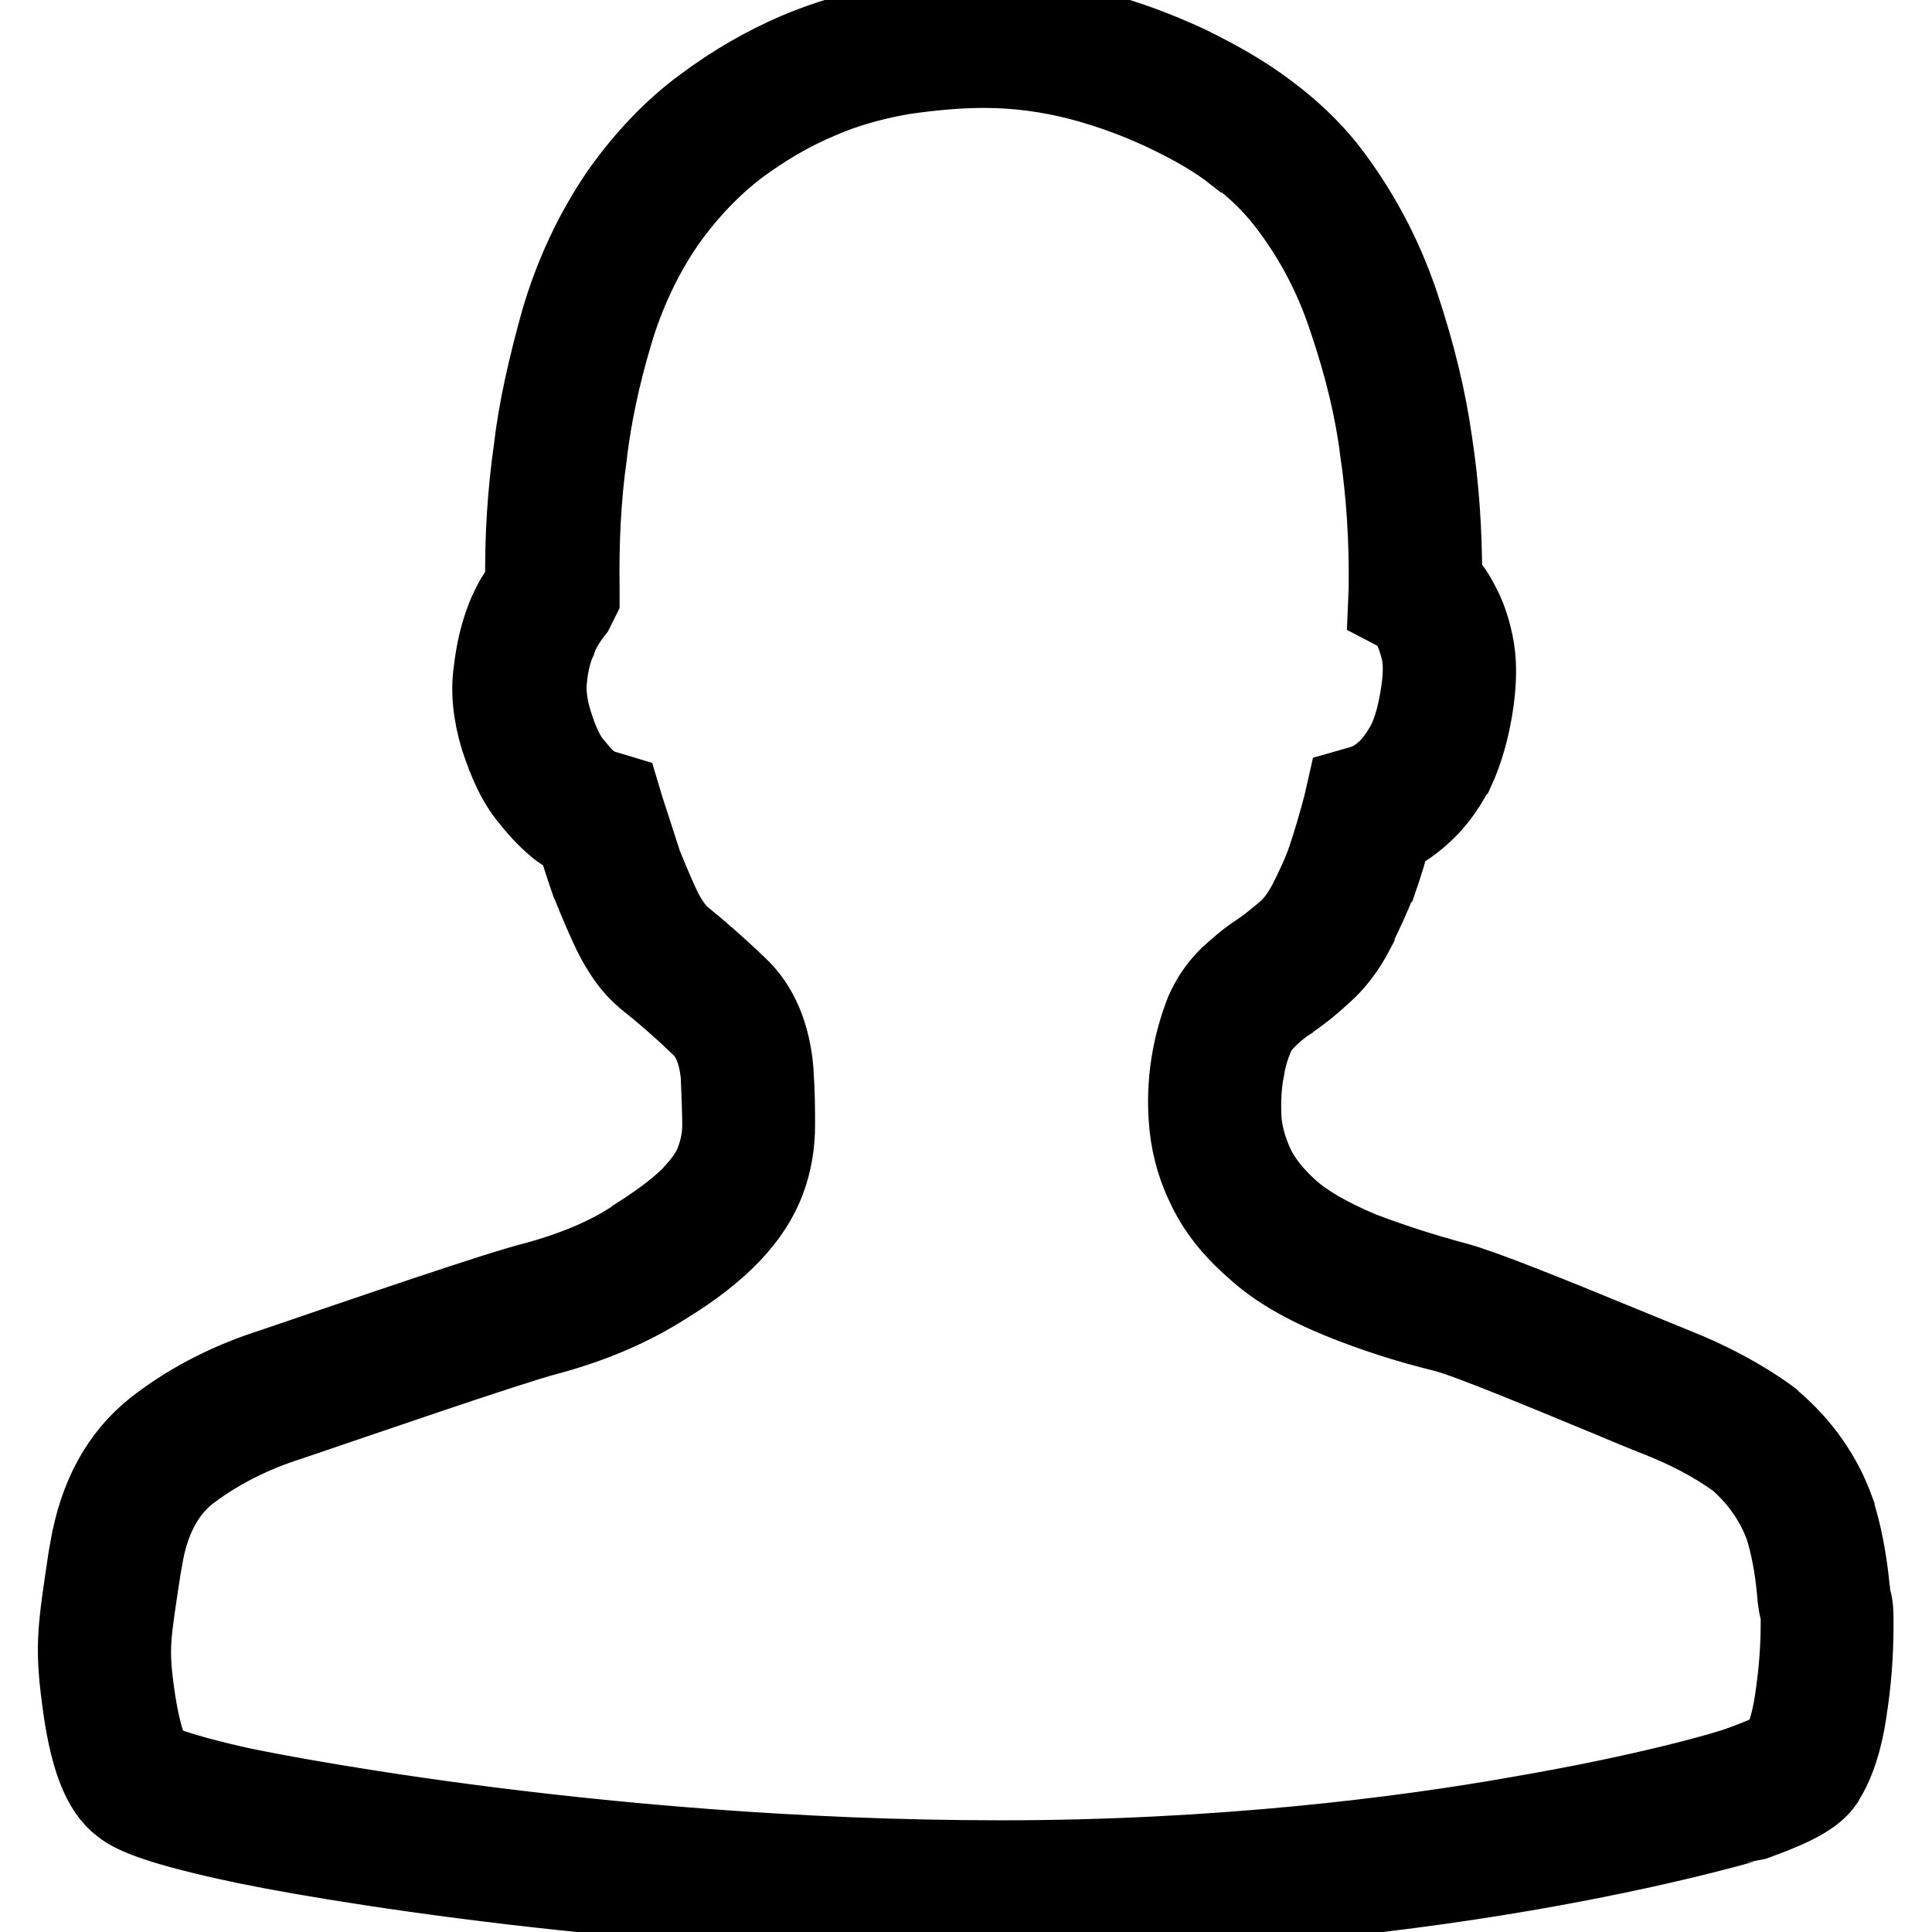
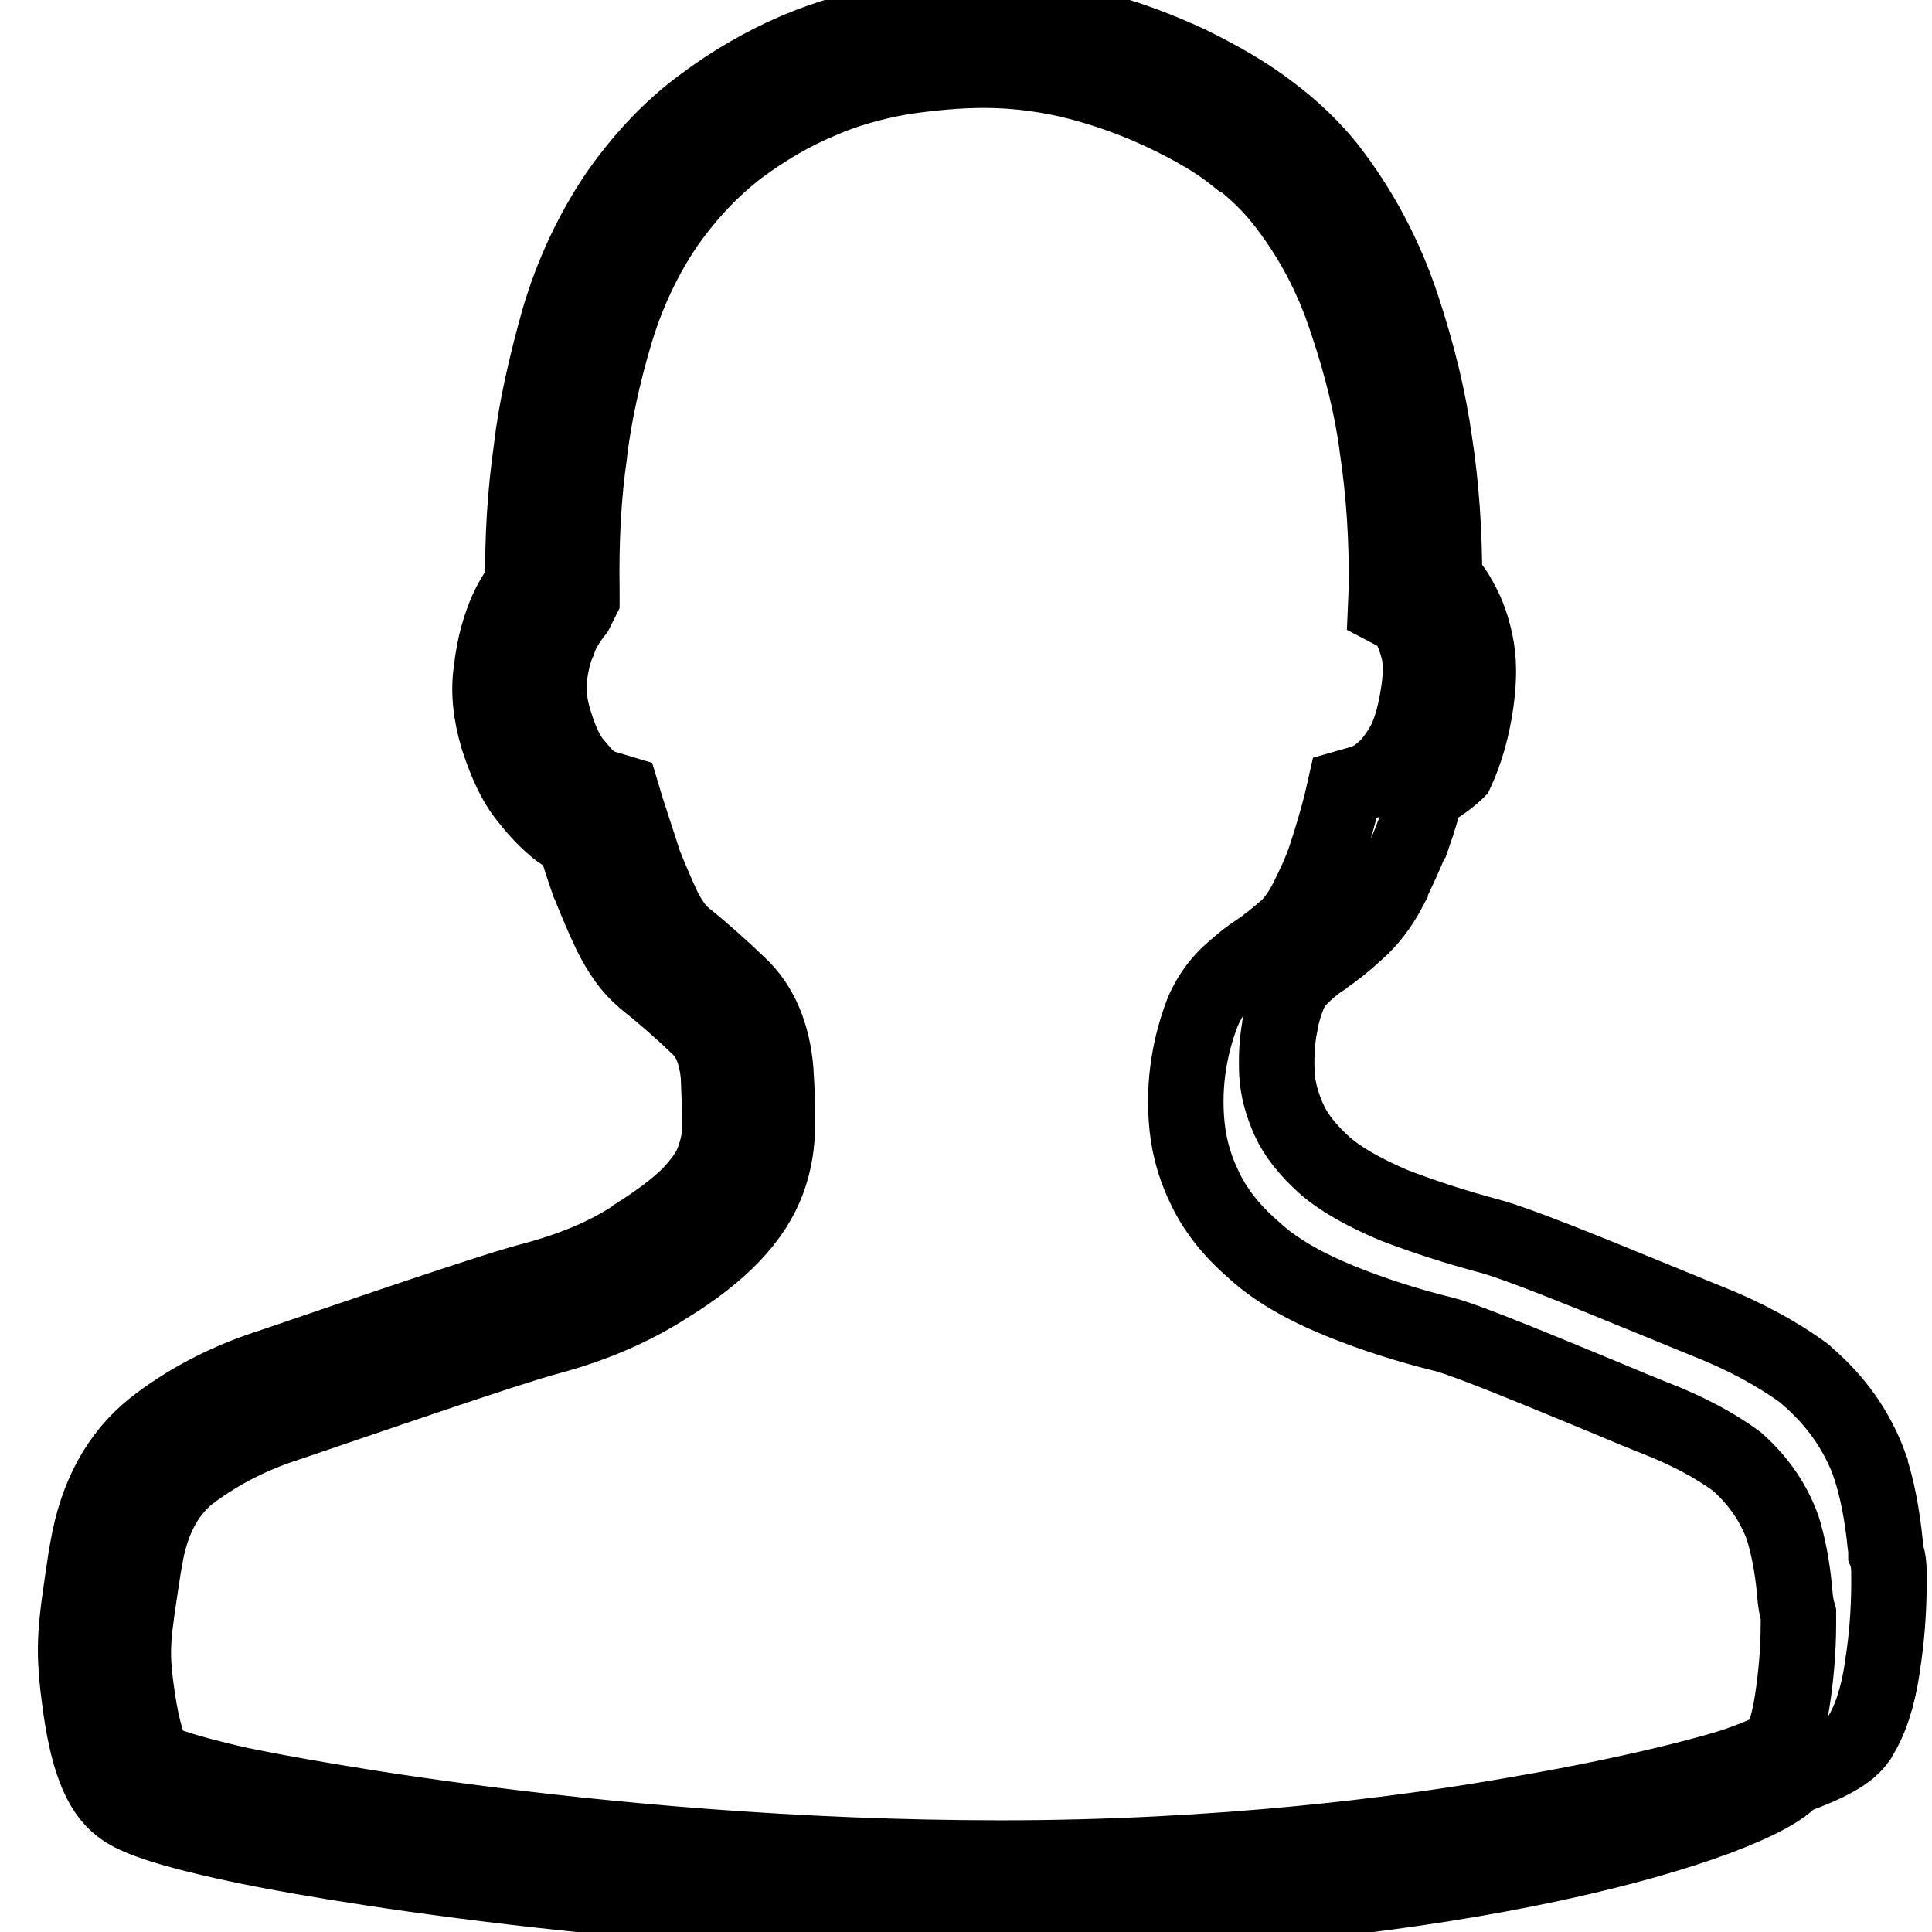
<svg xmlns="http://www.w3.org/2000/svg" version="1.1" x="0px" y="0px" viewBox="0 0 256 256" enable-background="new 0 0 256 256" xml:space="preserve">
  <g>
-     <path stroke-width="10" fill-opacity="0" stroke="#000000" d="M132.7,254c-47.7,0-91.2-7.3-102.6-9.9c-9.9-2.2-12.7-3.6-14.1-4.7c-2.8-2.1-4.5-6.5-5.5-14.5 c-0.9-7-0.5-9.2,0.9-18.6l0.2-1.1c1.2-7,4.1-12.3,8.7-16c4.2-3.3,9.2-6,14.9-7.9l1.5-0.5c12.3-4.2,29.2-10,34-11.2 c5.2-1.4,9.8-3.3,13.5-5.8l0.1-0.1c3-1.9,5.4-3.7,7.1-5.4c1.5-1.6,2.6-3.1,3.1-4.5c0.6-1.6,0.9-3.1,0.9-4.7c0-1.8-0.1-3.8-0.2-6.6 c-0.3-2.9-1.1-5-2.6-6.4c-2.4-2.3-4.8-4.4-7.2-6.3l-0.1-0.1c-1.7-1.4-3.1-3.4-4.4-6c-0.9-1.9-1.8-4-2.8-6.5l-0.1-0.2 c-0.6-1.7-1.2-3.6-1.9-5.8c-0.9-0.4-1.8-0.9-2.6-1.6l-0.1-0.1c-1.2-1-2.4-2.3-3.8-4.1c-1.4-1.8-2.5-4.2-3.6-7.5l0,0 c-1-3.3-1.3-6.3-0.9-9c0.3-2.6,0.8-4.7,1.5-6.6c0.6-1.7,1.5-3.4,2.7-5c-0.1-6.1,0.3-12.1,1.1-17.7c0.6-5.3,1.9-11,3.6-17.1 c1.8-6.2,4.5-11.9,7.9-16.9c3.3-4.7,7.1-8.7,11.2-11.7c4-3,8.2-5.4,12.4-7.2c4-1.7,8.1-2.9,12.6-3.7l0.1,0c4.5-0.7,8.5-1,12.1-1 c5,0,9.9,0.6,14.5,1.8c4.7,1.2,8.8,2.8,12.7,4.6c4.3,2.1,7.7,4.1,10.6,6.3c3.1,2.3,5.7,4.8,7.8,7.4c4.3,5.5,7.6,11.7,9.8,18.3 c2.2,6.6,3.6,12.5,4.4,18.2c0.9,5.8,1.3,11.9,1.3,18.1c0.9,0.9,1.6,1.9,2.2,3.1c0.9,1.6,1.5,3.4,1.9,5.3c0.5,2.3,0.5,4.8,0.1,7.8 l0,0c-0.5,3.6-1.4,6.7-2.6,9.3l-0.1,0.1c-1.3,2.5-2.8,4.4-4.4,5.8c-1.2,1.1-2.5,2-3.9,2.7c-0.5,1.9-1.1,3.9-1.8,5.9l-0.1,0.1 c-0.8,2.1-1.8,4.2-2.9,6.5l0,0.1c-1.3,2.5-2.8,4.4-4.4,5.8c-1.5,1.4-3,2.6-4.5,3.6l-0.1,0.1c-1.1,0.7-2.1,1.6-2.8,2.3 c-0.7,0.7-1.2,1.4-1.6,2.3c-0.5,1.2-0.9,2.5-1.2,4.1l0,0.1c-0.4,2-0.5,4.2-0.4,6.4c0.1,2,0.7,4.1,1.6,6.1c0.9,2,2.5,4,4.6,5.9l0,0 c2.1,1.9,5.3,3.7,9.3,5.4c3.9,1.5,8.2,2.9,12.7,4.1c3.4,0.9,12.1,4.4,22.3,8.6c2.9,1.2,5.4,2.2,6.6,2.7c4.8,1.9,9.1,4.2,12.8,6.9 l0.2,0.2c4,3.4,6.8,7.4,8.5,12.1l0,0.1c0.9,2.7,1.6,6.2,2,10.2c0.1,0.6,0.1,1,0.1,1.2c0.4,1,0.4,1.9,0.4,3.8 c0,3.9-0.3,7.7-0.9,11.4l0,0.1c-0.6,3.9-1.6,6.9-3,9.1l-0.1,0.2c-1.3,1.9-3.9,3.3-8.8,5.1C232.8,241.3,192.7,254,132.7,254z  M20.6,233.2c0.4,0.2,2.3,1.3,11.2,3.3c0.4,0.1,45.8,9.7,100.9,9.7c28.9,0,53.2-3.1,68.4-5.8c17-2.9,27.7-6,29.5-6.7 c3.6-1.3,4.8-2,5.1-2.3c0.6-1,1.3-2.8,1.8-6.1c0.5-3.3,0.8-6.7,0.8-10.2c0-0.6,0-1,0-1.2c-0.2-0.7-0.4-1.5-0.5-3 c-0.3-3.4-0.9-6.3-1.6-8.5c-1.2-3.3-3.2-6.2-6-8.7c-3.1-2.3-6.8-4.2-10.9-5.8c-1.3-0.5-3.7-1.5-6.8-2.8c-6.8-2.8-18-7.5-21.2-8.3 c-4.9-1.2-9.5-2.7-13.7-4.4l0,0c-4.9-2-8.7-4.2-11.5-6.8c-3-2.6-5.2-5.4-6.6-8.5c-1.4-2.9-2.1-5.9-2.3-8.9c-0.2-2.9,0-5.7,0.5-8.3 c0.4-2.1,1-4.1,1.7-5.9c0.8-1.8,1.8-3.3,3.2-4.7l0.1-0.1c1-0.9,2.3-2.1,4-3.2c1.2-0.8,2.4-1.8,3.7-2.9c0.9-0.8,1.8-2,2.7-3.7 c1-2,1.9-3.9,2.5-5.7c0.8-2.4,1.5-4.8,2.1-7.1l0.5-2.2l2.1-0.6c1.1-0.3,2.1-0.9,3.1-1.8c0.9-0.8,1.8-2,2.7-3.6 c0.9-1.8,1.5-4.1,1.9-6.9c0.3-2.1,0.3-3.8,0-5.2c-0.3-1.2-0.7-2.4-1.2-3.3l-0.1-0.2c-0.3-0.6-0.6-0.9-1-1.2l-2.1-1.1l0.1-2.4 c0.1-6.4-0.3-12.7-1.2-18.7l0-0.1c-0.7-5.2-2-10.7-4.1-16.9c-1.9-5.8-4.7-11.1-8.5-15.9c-1.6-2-3.7-4.1-6.3-6l-0.1,0 c-2.4-1.9-5.5-3.7-9.3-5.5c-3.4-1.6-7.1-3-11.3-4.1c-3.9-1-8.1-1.6-12.5-1.6c-3.3,0-6.8,0.3-10.9,0.9c-3.9,0.7-7.5,1.7-10.9,3.2 c-3.6,1.5-7.2,3.6-10.7,6.2c-3.4,2.6-6.6,5.9-9.5,10c-2.9,4.2-5.3,9.2-6.9,14.6c-1.7,5.7-2.8,11-3.4,15.9l0,0.1 c-0.8,5.6-1.1,11.6-1,17.8l0,1.4L76.3,81c-1.1,1.4-1.9,2.7-2.3,4l-0.1,0.2c-0.5,1.2-0.9,2.8-1.1,4.6l0,0.1c-0.2,1.6,0,3.6,0.7,5.8 c0.7,2.3,1.5,4,2.3,5.1c1,1.2,1.8,2.2,2.5,2.7c0.7,0.5,1.3,0.8,2.1,1l2,0.6l0.6,2c0.9,2.8,1.7,5.2,2.4,7.4c0.9,2.2,1.7,4.1,2.5,5.8 c0.8,1.6,1.6,2.7,2.4,3.5c2.6,2.1,5.1,4.3,7.6,6.7c2.9,2.7,4.5,6.6,4.9,11.4l0,0.1c0.2,2.9,0.2,5.1,0.2,7.1c0,2.5-0.4,5-1.3,7.4 c-0.9,2.4-2.4,4.8-4.7,7.2c-2.1,2.2-5,4.5-8.6,6.7c-4.5,2.9-9.8,5.2-15.8,6.8c-5,1.3-26.4,8.7-33.5,11.1l-1.5,0.5 c-4.8,1.6-9.1,3.9-12.6,6.6c-3,2.4-5,6.2-5.8,11.2l-0.2,1.1c-1.4,9.2-1.7,10.6-0.9,16.5C19.1,231.5,20.5,233.1,20.6,233.2z" />
+     <path stroke-width="10" fill-opacity="0" stroke="#000000" d="M132.7,254c-47.7,0-91.2-7.3-102.6-9.9c-9.9-2.2-12.7-3.6-14.1-4.7c-2.8-2.1-4.5-6.5-5.5-14.5 c-0.9-7-0.5-9.2,0.9-18.6l0.2-1.1c1.2-7,4.1-12.3,8.7-16c4.2-3.3,9.2-6,14.9-7.9l1.5-0.5c12.3-4.2,29.2-10,34-11.2 c5.2-1.4,9.8-3.3,13.5-5.8l0.1-0.1c3-1.9,5.4-3.7,7.1-5.4c1.5-1.6,2.6-3.1,3.1-4.5c0.6-1.6,0.9-3.1,0.9-4.7c0-1.8-0.1-3.8-0.2-6.6 c-0.3-2.9-1.1-5-2.6-6.4c-2.4-2.3-4.8-4.4-7.2-6.3l-0.1-0.1c-1.7-1.4-3.1-3.4-4.4-6c-0.9-1.9-1.8-4-2.8-6.5l-0.1-0.2 c-0.6-1.7-1.2-3.6-1.9-5.8c-0.9-0.4-1.8-0.9-2.6-1.6l-0.1-0.1c-1.2-1-2.4-2.3-3.8-4.1c-1.4-1.8-2.5-4.2-3.6-7.5l0,0 c-1-3.3-1.3-6.3-0.9-9c0.3-2.6,0.8-4.7,1.5-6.6c0.6-1.7,1.5-3.4,2.7-5c-0.1-6.1,0.3-12.1,1.1-17.7c0.6-5.3,1.9-11,3.6-17.1 c1.8-6.2,4.5-11.9,7.9-16.9c3.3-4.7,7.1-8.7,11.2-11.7c4-3,8.2-5.4,12.4-7.2c4-1.7,8.1-2.9,12.6-3.7l0.1,0c4.5-0.7,8.5-1,12.1-1 c5,0,9.9,0.6,14.5,1.8c4.7,1.2,8.8,2.8,12.7,4.6c4.3,2.1,7.7,4.1,10.6,6.3c3.1,2.3,5.7,4.8,7.8,7.4c4.3,5.5,7.6,11.7,9.8,18.3 c2.2,6.6,3.6,12.5,4.4,18.2c0.9,5.8,1.3,11.9,1.3,18.1c0.9,0.9,1.6,1.9,2.2,3.1c0.9,1.6,1.5,3.4,1.9,5.3c0.5,2.3,0.5,4.8,0.1,7.8 l0,0c-0.5,3.6-1.4,6.7-2.6,9.3l-0.1,0.1c-1.2,1.1-2.5,2-3.9,2.7c-0.5,1.9-1.1,3.9-1.8,5.9l-0.1,0.1 c-0.8,2.1-1.8,4.2-2.9,6.5l0,0.1c-1.3,2.5-2.8,4.4-4.4,5.8c-1.5,1.4-3,2.6-4.5,3.6l-0.1,0.1c-1.1,0.7-2.1,1.6-2.8,2.3 c-0.7,0.7-1.2,1.4-1.6,2.3c-0.5,1.2-0.9,2.5-1.2,4.1l0,0.1c-0.4,2-0.5,4.2-0.4,6.4c0.1,2,0.7,4.1,1.6,6.1c0.9,2,2.5,4,4.6,5.9l0,0 c2.1,1.9,5.3,3.7,9.3,5.4c3.9,1.5,8.2,2.9,12.7,4.1c3.4,0.9,12.1,4.4,22.3,8.6c2.9,1.2,5.4,2.2,6.6,2.7c4.8,1.9,9.1,4.2,12.8,6.9 l0.2,0.2c4,3.4,6.8,7.4,8.5,12.1l0,0.1c0.9,2.7,1.6,6.2,2,10.2c0.1,0.6,0.1,1,0.1,1.2c0.4,1,0.4,1.9,0.4,3.8 c0,3.9-0.3,7.7-0.9,11.4l0,0.1c-0.6,3.9-1.6,6.9-3,9.1l-0.1,0.2c-1.3,1.9-3.9,3.3-8.8,5.1C232.8,241.3,192.7,254,132.7,254z  M20.6,233.2c0.4,0.2,2.3,1.3,11.2,3.3c0.4,0.1,45.8,9.7,100.9,9.7c28.9,0,53.2-3.1,68.4-5.8c17-2.9,27.7-6,29.5-6.7 c3.6-1.3,4.8-2,5.1-2.3c0.6-1,1.3-2.8,1.8-6.1c0.5-3.3,0.8-6.7,0.8-10.2c0-0.6,0-1,0-1.2c-0.2-0.7-0.4-1.5-0.5-3 c-0.3-3.4-0.9-6.3-1.6-8.5c-1.2-3.3-3.2-6.2-6-8.7c-3.1-2.3-6.8-4.2-10.9-5.8c-1.3-0.5-3.7-1.5-6.8-2.8c-6.8-2.8-18-7.5-21.2-8.3 c-4.9-1.2-9.5-2.7-13.7-4.4l0,0c-4.9-2-8.7-4.2-11.5-6.8c-3-2.6-5.2-5.4-6.6-8.5c-1.4-2.9-2.1-5.9-2.3-8.9c-0.2-2.9,0-5.7,0.5-8.3 c0.4-2.1,1-4.1,1.7-5.9c0.8-1.8,1.8-3.3,3.2-4.7l0.1-0.1c1-0.9,2.3-2.1,4-3.2c1.2-0.8,2.4-1.8,3.7-2.9c0.9-0.8,1.8-2,2.7-3.7 c1-2,1.9-3.9,2.5-5.7c0.8-2.4,1.5-4.8,2.1-7.1l0.5-2.2l2.1-0.6c1.1-0.3,2.1-0.9,3.1-1.8c0.9-0.8,1.8-2,2.7-3.6 c0.9-1.8,1.5-4.1,1.9-6.9c0.3-2.1,0.3-3.8,0-5.2c-0.3-1.2-0.7-2.4-1.2-3.3l-0.1-0.2c-0.3-0.6-0.6-0.9-1-1.2l-2.1-1.1l0.1-2.4 c0.1-6.4-0.3-12.7-1.2-18.7l0-0.1c-0.7-5.2-2-10.7-4.1-16.9c-1.9-5.8-4.7-11.1-8.5-15.9c-1.6-2-3.7-4.1-6.3-6l-0.1,0 c-2.4-1.9-5.5-3.7-9.3-5.5c-3.4-1.6-7.1-3-11.3-4.1c-3.9-1-8.1-1.6-12.5-1.6c-3.3,0-6.8,0.3-10.9,0.9c-3.9,0.7-7.5,1.7-10.9,3.2 c-3.6,1.5-7.2,3.6-10.7,6.2c-3.4,2.6-6.6,5.9-9.5,10c-2.9,4.2-5.3,9.2-6.9,14.6c-1.7,5.7-2.8,11-3.4,15.9l0,0.1 c-0.8,5.6-1.1,11.6-1,17.8l0,1.4L76.3,81c-1.1,1.4-1.9,2.7-2.3,4l-0.1,0.2c-0.5,1.2-0.9,2.8-1.1,4.6l0,0.1c-0.2,1.6,0,3.6,0.7,5.8 c0.7,2.3,1.5,4,2.3,5.1c1,1.2,1.8,2.2,2.5,2.7c0.7,0.5,1.3,0.8,2.1,1l2,0.6l0.6,2c0.9,2.8,1.7,5.2,2.4,7.4c0.9,2.2,1.7,4.1,2.5,5.8 c0.8,1.6,1.6,2.7,2.4,3.5c2.6,2.1,5.1,4.3,7.6,6.7c2.9,2.7,4.5,6.6,4.9,11.4l0,0.1c0.2,2.9,0.2,5.1,0.2,7.1c0,2.5-0.4,5-1.3,7.4 c-0.9,2.4-2.4,4.8-4.7,7.2c-2.1,2.2-5,4.5-8.6,6.7c-4.5,2.9-9.8,5.2-15.8,6.8c-5,1.3-26.4,8.7-33.5,11.1l-1.5,0.5 c-4.8,1.6-9.1,3.9-12.6,6.6c-3,2.4-5,6.2-5.8,11.2l-0.2,1.1c-1.4,9.2-1.7,10.6-0.9,16.5C19.1,231.5,20.5,233.1,20.6,233.2z" />
  </g>
</svg>